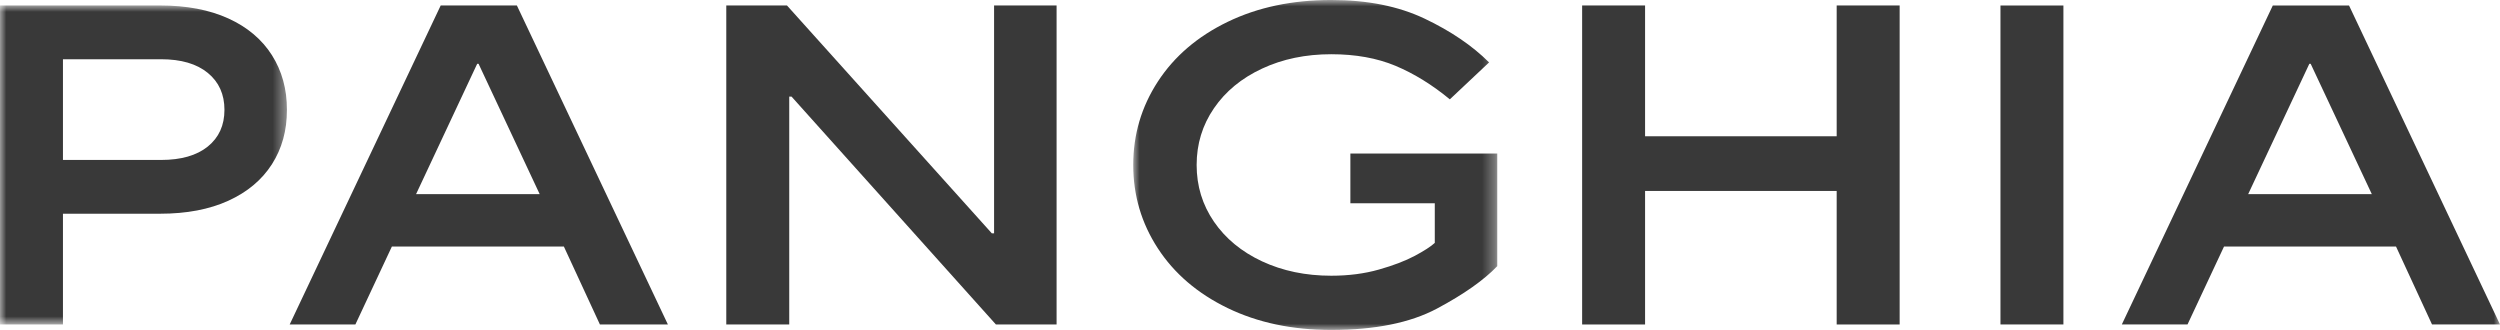
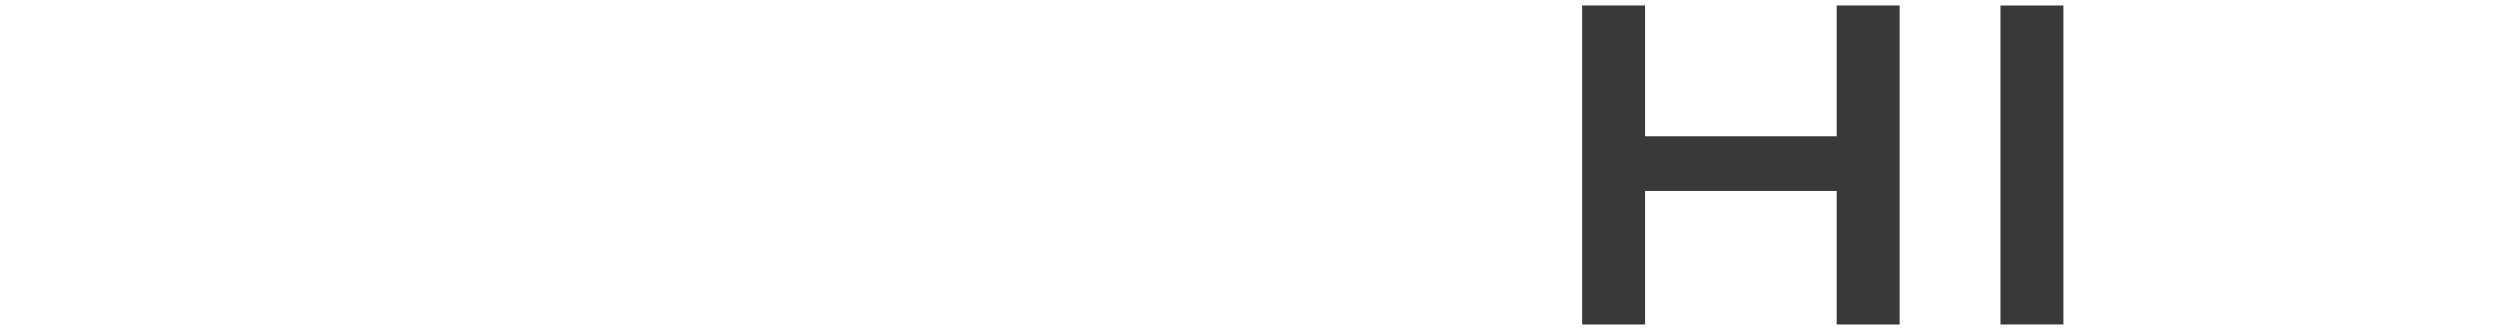
<svg xmlns="http://www.w3.org/2000/svg" xmlns:xlink="http://www.w3.org/1999/xlink" width="197px" height="26px" viewBox="0 0 197 26" version="1.1">
  <title>Group 15</title>
  <defs>
    <polygon id="path-1" points="0 0 22.612 0 22.612 25.138 0 25.138" />
-     <polygon id="path-3" points="0 0 28.687 0 28.687 26 0 26" />
    <polygon id="path-5" points="0 26 197 26 197 0 0 0" />
  </defs>
  <g id="Panghia---v1" stroke="none" stroke-width="1" fill="none" fill-rule="evenodd">
    <g id="Menu-Bar---Cookie-Message---Chat-Button" transform="translate(-735, -42)">
      <g id="Menu" transform="translate(1, 0)">
        <g id="Group-15" transform="translate(734, 42)">
          <g id="Group-3" transform="translate(0, 0.431)">
            <mask id="mask-2" fill="white">
              <use xlink:href="#path-1" />
            </mask>
            <g id="Clip-2" />
-             <path d="M12.69,12.173 C14.272,12.173 15.5,11.82 16.375,11.115 C17.25,10.407 17.687,9.444 17.687,8.222 C17.687,7.002 17.25,6.032 16.375,5.314 C15.5,4.597 14.272,4.237 12.69,4.237 L4.961,4.237 L4.961,12.173 L12.69,12.173 Z M-7.13949191e-05,25.138 L-7.13949191e-05,0 L12.619,0 C14.704,0 16.494,0.341 17.992,1.022 C19.491,1.704 20.634,2.669 21.426,3.913 C22.216,5.159 22.612,6.594 22.612,8.222 C22.612,9.852 22.216,11.282 21.426,12.514 C20.634,13.749 19.491,14.704 17.992,15.388 C16.494,16.069 14.704,16.41 12.619,16.41 L4.961,16.41 L4.961,25.138 L-7.13949191e-05,25.138 Z" id="Fill-1" fill="#393939" mask="url(#mask-2)" />
          </g>
-           <path d="M37.602,5.028 L32.786,15.297 L42.527,15.297 L37.711,5.028 L37.602,5.028 Z M28.004,25.569 L22.827,25.569 L34.727,0.431 L40.73,0.431 L52.63,25.569 L47.273,25.569 L44.433,19.427 L30.88,19.427 L28.004,25.569 Z" id="Fill-4" fill="#393939" />
-           <polygon id="Fill-6" fill="#393939" points="62.192 25.569 57.231 25.569 57.231 0.431 62.013 0.431 78.155 18.386 78.333 18.386 78.333 0.431 83.259 0.431 83.259 25.569 78.478 25.569 62.372 7.611 62.192 7.611" />
          <g id="Group-10" transform="translate(89.298, 0)">
            <mask id="mask-4" fill="white">
              <use xlink:href="#path-3" />
            </mask>
            <g id="Clip-9" />
            <path d="M7.441,24.277 C5.068,23.126 3.235,21.557 1.941,19.571 C0.647,17.585 0,15.395 0,13 C0,10.605 0.647,8.415 1.941,6.427 C3.235,4.44 5.068,2.871 7.441,1.722 C9.815,0.574 12.534,-0.001 15.602,-0.001 C18.453,-0.001 20.91,0.491 22.971,1.473 C25.032,2.454 26.722,3.603 28.041,4.918 L24.949,7.828 C23.558,6.68 22.132,5.801 20.672,5.188 C19.209,4.577 17.517,4.273 15.602,4.273 C13.589,4.273 11.773,4.649 10.156,5.405 C8.538,6.158 7.274,7.199 6.363,8.529 C5.451,9.857 4.997,11.349 4.997,13 C4.997,14.652 5.451,16.141 6.363,17.471 C7.274,18.798 8.538,19.839 10.156,20.595 C11.773,21.348 13.589,21.727 15.602,21.727 C16.969,21.727 18.219,21.565 19.359,21.241 C20.497,20.919 21.437,20.559 22.182,20.164 C22.923,19.768 23.451,19.427 23.763,19.141 L23.763,16.017 L17.112,16.017 L17.112,12.101 L28.687,12.101 L28.687,20.971 C27.633,22.072 26.051,23.188 23.942,24.313 C21.833,25.437 19.054,26 15.602,26 C12.534,26 9.815,25.426 7.441,24.277" id="Fill-8" fill="#393939" mask="url(#mask-4)" />
          </g>
          <polygon id="Fill-11" fill="#393939" points="129.632 25.569 124.672 25.569 124.672 0.431 129.632 0.431 129.632 10.738 144.73 10.738 144.73 0.431 149.692 0.431 149.692 25.569 144.73 25.569 144.73 15.047 129.632 15.047" />
          <mask id="mask-6" fill="white">
            <use xlink:href="#path-5" />
          </mask>
          <g id="Clip-14" />
          <polygon id="Fill-13" fill="#393939" mask="url(#mask-6)" points="157.637 25.569 162.597 25.569 162.597 0.431 157.637 0.431" />
-           <path d="M181.975,5.028 L177.156,15.297 L186.899,15.297 L182.082,5.028 L181.975,5.028 Z M172.375,25.569 L167.199,25.569 L179.098,0.431 L185.103,0.431 L197,25.569 L191.644,25.569 L188.806,19.427 L175.253,19.427 L172.375,25.569 Z" id="Fill-15" fill="#393939" mask="url(#mask-6)" />
        </g>
      </g>
    </g>
  </g>
</svg>